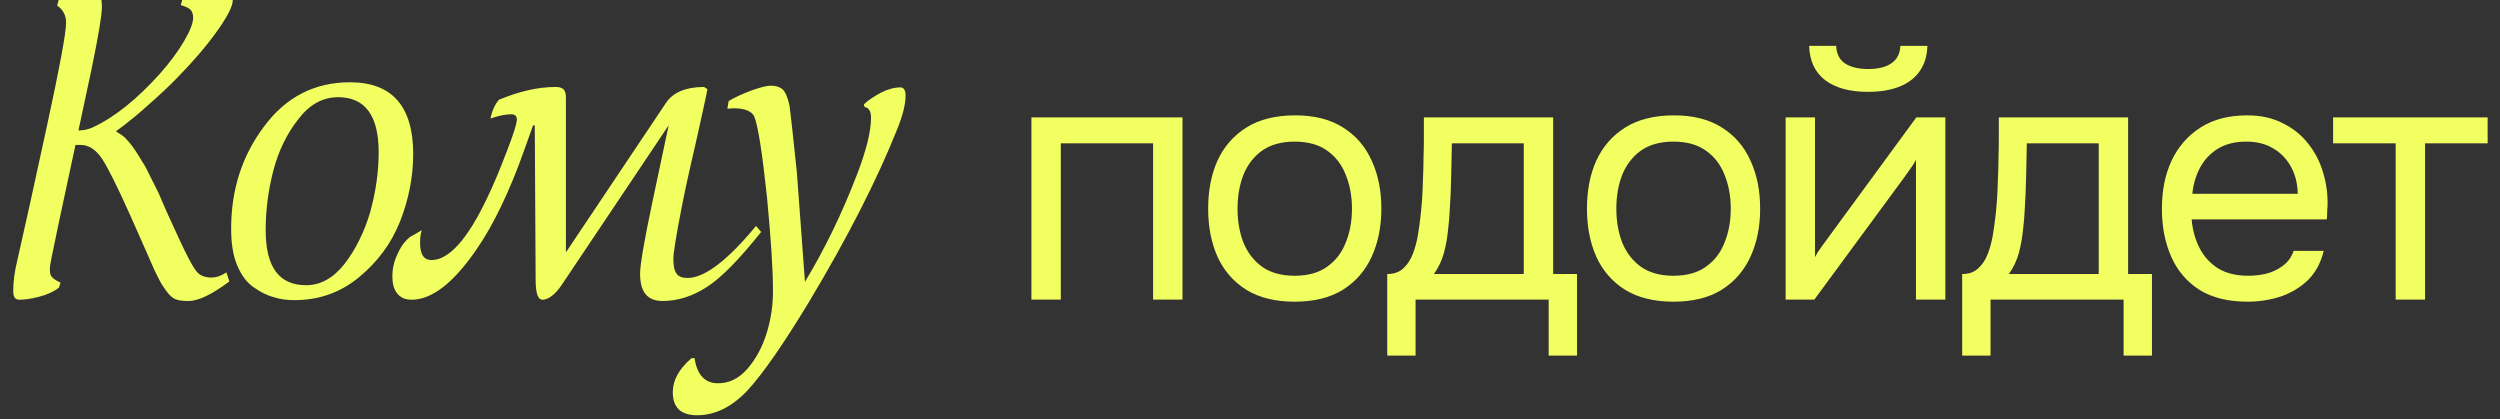
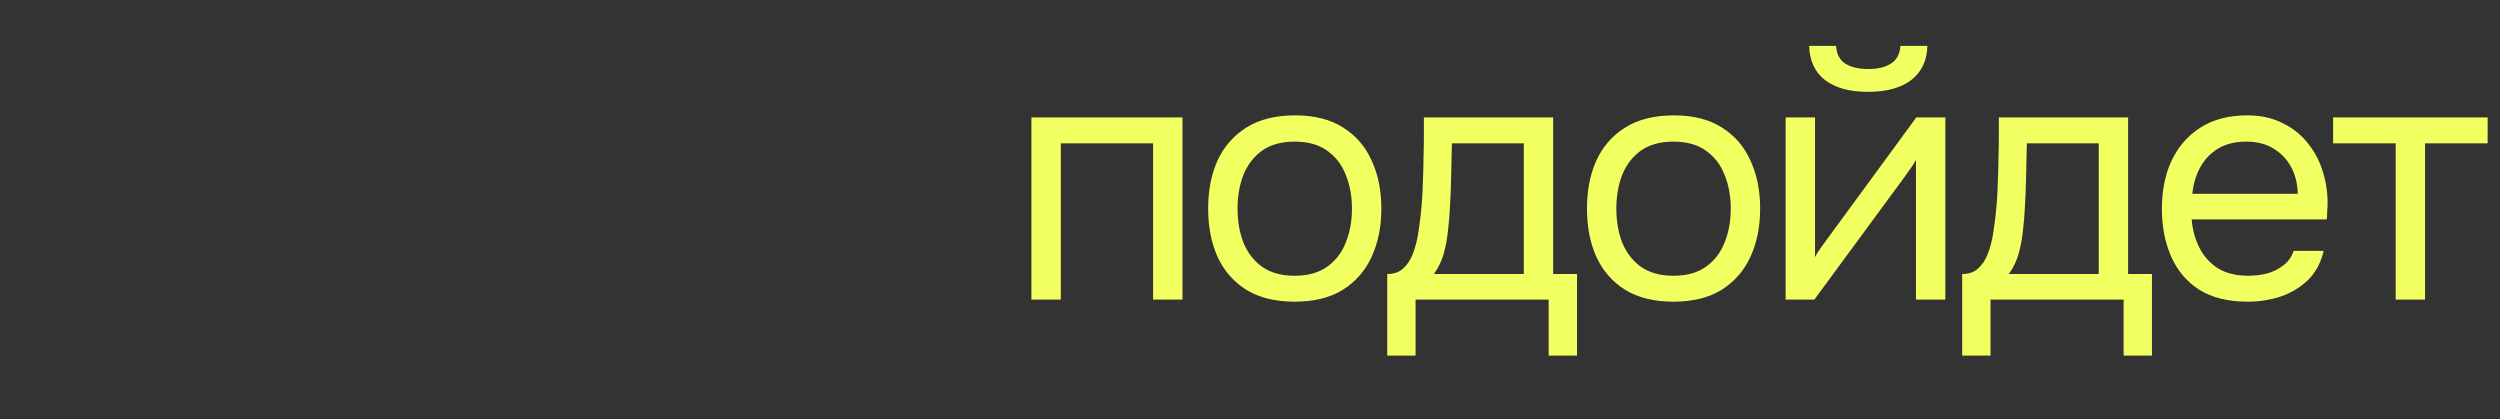
<svg xmlns="http://www.w3.org/2000/svg" width="304" height="51" viewBox="0 0 304 51" fill="none">
  <rect x="0" y="0" width="304" height="51" fill="#333333" stroke="none" />
-   <path d="M28.307 -0.001C28.307 0.776 27.633 2.072 26.285 3.939C24.937 5.805 23.382 7.568 21.671 9.331C20.53 10.523 19.286 11.664 18.042 12.752C16.797 13.893 15.812 14.671 15.138 15.189L14.102 15.967C14.568 16.278 14.931 16.485 15.138 16.692C15.346 16.9 15.709 17.263 16.123 17.833C16.538 18.403 17.057 19.233 17.679 20.27C17.99 20.892 18.301 21.514 18.56 22.032L19.286 23.484L20.271 25.765L21.723 28.928C22.656 30.95 23.33 32.246 23.796 32.868C24.211 33.49 24.885 33.749 25.715 33.749C26.285 33.749 26.907 33.542 27.529 33.127L27.892 34.216C25.766 35.823 24.107 36.601 22.915 36.601C22.293 36.601 21.774 36.549 21.36 36.393C20.945 36.238 20.582 35.875 20.167 35.304C19.753 34.734 19.442 34.216 19.234 33.749C18.975 33.282 18.56 32.401 18.042 31.157L15.812 26.128C14.257 22.654 13.117 20.373 12.391 19.285C11.665 18.196 10.784 17.626 9.85 17.626H9.176L7.154 27.061C6.429 30.483 6.066 32.297 6.066 32.505C6.066 32.868 6.066 33.127 6.118 33.282C6.118 33.438 6.221 33.594 6.429 33.801C6.636 34.008 6.947 34.164 7.362 34.371L7.154 34.993C6.532 35.46 5.755 35.823 4.77 36.082C3.785 36.341 2.955 36.445 2.333 36.445C1.815 36.445 1.607 36.082 1.607 35.356C1.607 34.319 1.763 33.023 2.126 31.572C2.955 27.943 4.148 22.551 5.703 15.345C7.258 8.19 8.036 3.991 8.036 2.746C8.036 1.865 7.673 1.191 6.947 0.673L7.206 -0.26C9.384 -0.883 10.784 -1.194 11.302 -1.194C11.717 -1.194 12.028 -1.038 12.183 -0.727C12.287 -0.416 12.391 0.154 12.391 0.88C12.391 1.813 11.976 4.302 11.146 8.346L9.539 15.863C10.213 15.863 10.784 15.707 11.25 15.5C13.946 14.256 16.642 12.078 19.442 8.968C20.686 7.568 21.671 6.22 22.397 4.976C23.122 3.732 23.485 2.798 23.485 2.176C23.485 1.761 23.382 1.399 23.174 1.191C22.967 0.984 22.552 0.776 21.982 0.621L22.241 -0.312C23.796 -0.831 25.248 -1.142 26.7 -1.142C27.322 -1.142 27.736 -1.038 27.944 -0.883C28.151 -0.727 28.307 -0.416 28.307 -0.001ZM50.245 18.714C50.245 21.566 49.675 24.314 48.638 26.958C47.549 29.654 45.89 31.883 43.609 33.749C41.328 35.615 38.736 36.497 35.78 36.497C34.899 36.497 34.07 36.393 33.292 36.134C32.462 35.927 31.685 35.512 30.855 34.942C30.026 34.371 29.352 33.49 28.833 32.246C28.315 31.001 28.108 29.55 28.108 27.787C28.108 23.121 29.404 18.974 32.099 15.396C34.743 11.819 38.217 10.005 42.572 10.005C47.653 10.005 50.245 12.908 50.245 18.714ZM46.045 18.507C46.045 14.048 44.386 11.819 41.12 11.819C39.254 11.819 37.647 12.7 36.299 14.463C34.899 16.226 33.862 18.352 33.24 20.736C32.618 23.121 32.307 25.558 32.307 27.994C32.307 32.453 33.914 34.682 37.232 34.682C38.943 34.682 40.498 33.853 41.898 32.09C43.246 30.327 44.283 28.254 45.009 25.817C45.683 23.38 46.045 20.944 46.045 18.507ZM62.852 14.515C62.852 14.1 62.593 13.893 62.178 13.893C61.4 13.893 60.571 14.1 59.638 14.411C59.845 13.426 60.208 12.649 60.674 12.13C63.163 11.093 65.444 10.575 67.57 10.575C68.036 10.575 68.347 10.679 68.555 10.886C68.71 11.093 68.814 11.353 68.814 11.767V30.69L80.997 12.493C81.827 11.249 83.382 10.575 85.611 10.575L86.026 10.834C85.819 11.975 85.3 14.204 84.575 17.522C83.797 20.84 83.227 23.484 82.864 25.35C82.19 28.824 81.879 30.846 81.879 31.364C81.879 32.246 81.982 32.868 82.242 33.231C82.501 33.645 82.967 33.801 83.589 33.801C85.663 33.801 88.411 31.727 91.936 27.476L92.558 28.202C89.914 31.52 87.737 33.749 85.974 34.89C84.212 36.03 82.397 36.601 80.582 36.601C78.716 36.601 77.835 35.512 77.835 33.282C77.835 32.246 78.301 29.446 79.286 24.78L81.308 15.241L68.347 34.579C67.518 35.823 66.688 36.445 65.963 36.445C65.392 36.445 65.133 35.615 65.133 33.956L65.029 15.241H64.822L63.785 18.144C61.971 23.277 60.001 27.372 57.875 30.431C55.075 34.475 52.483 36.445 50.046 36.445C49.269 36.445 48.699 36.186 48.284 35.667C47.869 35.149 47.713 34.423 47.713 33.594C47.713 32.66 47.921 31.727 48.387 30.794C48.802 29.861 49.321 29.239 49.839 28.824L51.291 27.994C51.135 28.409 51.083 28.928 51.083 29.55C51.083 30.95 51.55 31.623 52.483 31.623C54.557 31.623 56.838 29.135 59.223 24.106C60.001 22.499 60.778 20.633 61.608 18.455C62.437 16.33 62.852 15.034 62.852 14.515ZM110.119 11.612C110.119 12.7 109.756 14.1 109.082 15.759C106.593 21.981 103.016 28.98 98.35 36.756C95.239 41.889 92.751 45.466 90.885 47.488C88.966 49.51 86.944 50.495 84.767 50.495C82.797 50.495 81.812 49.562 81.812 47.695C81.812 46.243 82.538 44.896 84.093 43.548H84.456C84.767 45.621 85.752 46.606 87.307 46.606C88.655 46.606 89.848 46.036 90.885 44.844C91.921 43.651 92.699 42.2 93.217 40.541C93.736 38.882 93.995 37.171 93.995 35.408C93.995 32.712 93.736 28.928 93.269 24.003C92.699 18.611 92.181 15.293 91.714 14.152C91.403 13.53 90.573 13.167 89.225 13.167C88.914 13.167 88.655 13.219 88.448 13.219L88.603 12.286C89.381 11.819 90.314 11.404 91.403 10.99C92.44 10.627 93.217 10.419 93.736 10.419C94.358 10.419 94.825 10.575 95.188 10.886C95.499 11.197 95.81 11.871 96.017 12.908C96.121 13.737 96.432 16.381 96.898 20.944L97.883 34.268C100.268 30.327 102.394 25.973 104.26 21.099C105.349 18.248 105.919 15.967 105.919 14.308C105.919 13.53 105.66 13.115 105.142 13.012L105.038 12.7C105.453 12.286 106.178 11.767 107.163 11.249C107.993 10.834 108.771 10.627 109.496 10.627C109.911 10.627 110.119 10.99 110.119 11.612Z" fill="#F2FF60" />
  <path d="M125.42 36.432V14.279H143.789V36.432H140.216V17.431H128.993V36.432H125.42ZM157.421 36.684C155.095 36.684 153.148 36.208 151.578 35.255C150.009 34.274 148.832 32.929 148.047 31.219C147.291 29.51 146.912 27.562 146.912 25.376C146.912 23.162 147.291 21.215 148.047 19.533C148.832 17.824 150.009 16.479 151.578 15.498C153.148 14.517 155.123 14.027 157.505 14.027C159.831 14.027 161.765 14.517 163.306 15.498C164.875 16.479 166.038 17.824 166.795 19.533C167.58 21.215 167.972 23.162 167.972 25.376C167.972 27.562 167.58 29.51 166.795 31.219C166.01 32.929 164.833 34.274 163.264 35.255C161.723 36.208 159.775 36.684 157.421 36.684ZM157.421 33.531C159.047 33.531 160.364 33.167 161.373 32.438C162.409 31.71 163.166 30.729 163.642 29.496C164.147 28.263 164.399 26.89 164.399 25.376C164.399 23.863 164.147 22.49 163.642 21.257C163.166 20.024 162.409 19.043 161.373 18.314C160.364 17.586 159.047 17.221 157.421 17.221C155.824 17.221 154.507 17.586 153.47 18.314C152.461 19.043 151.704 20.024 151.2 21.257C150.723 22.49 150.485 23.863 150.485 25.376C150.485 26.89 150.723 28.263 151.2 29.496C151.704 30.729 152.461 31.71 153.47 32.438C154.507 33.167 155.824 33.531 157.421 33.531ZM168.687 43.241V33.321C169.5 33.321 170.144 33.097 170.621 32.648C171.125 32.2 171.517 31.612 171.798 30.883C172.078 30.154 172.288 29.37 172.428 28.529C172.568 27.66 172.68 26.834 172.764 26.049C172.905 24.76 172.989 23.485 173.017 22.224C173.073 20.934 173.101 19.912 173.101 19.155C173.129 18.342 173.143 17.53 173.143 16.717C173.143 15.904 173.143 15.092 173.143 14.279H188.864V33.321H191.765V43.241H188.318V36.432H172.134V43.241H168.687ZM174.362 33.321H185.291V17.431H176.548C176.52 18.608 176.492 19.926 176.464 21.383C176.436 22.84 176.38 24.199 176.295 25.46C176.267 26.189 176.197 27.016 176.085 27.94C176.001 28.865 175.833 29.804 175.581 30.757C175.329 31.682 174.922 32.536 174.362 33.321ZM203.483 36.684C201.157 36.684 199.209 36.208 197.64 35.255C196.071 34.274 194.894 32.929 194.109 31.219C193.352 29.51 192.974 27.562 192.974 25.376C192.974 23.162 193.352 21.215 194.109 19.533C194.894 17.824 196.071 16.479 197.64 15.498C199.209 14.517 201.185 14.027 203.567 14.027C205.893 14.027 207.827 14.517 209.368 15.498C210.937 16.479 212.1 17.824 212.857 19.533C213.642 21.215 214.034 23.162 214.034 25.376C214.034 27.562 213.642 29.51 212.857 31.219C212.072 32.929 210.895 34.274 209.326 35.255C207.785 36.208 205.837 36.684 203.483 36.684ZM203.483 33.531C205.108 33.531 206.426 33.167 207.434 32.438C208.471 31.71 209.228 30.729 209.704 29.496C210.209 28.263 210.461 26.89 210.461 25.376C210.461 23.863 210.209 22.49 209.704 21.257C209.228 20.024 208.471 19.043 207.434 18.314C206.426 17.586 205.108 17.221 203.483 17.221C201.886 17.221 200.569 17.586 199.532 18.314C198.523 19.043 197.766 20.024 197.262 21.257C196.785 22.49 196.547 23.863 196.547 25.376C196.547 26.89 196.785 28.263 197.262 29.496C197.766 30.729 198.523 31.71 199.532 32.438C200.569 33.167 201.886 33.531 203.483 33.531ZM217.133 36.432V14.279H220.706V31.261C220.902 30.869 221.169 30.449 221.505 30C221.841 29.524 222.107 29.16 222.303 28.907L233.023 14.279H236.554V36.432H232.981V19.449C232.756 19.87 232.504 20.262 232.224 20.626C231.972 20.991 231.733 21.327 231.509 21.635L220.622 36.432H217.133ZM227.138 11.168C224.924 11.168 223.186 10.692 221.925 9.739C220.692 8.786 220.048 7.399 219.992 5.577H223.27C223.326 6.558 223.691 7.273 224.363 7.721C225.064 8.17 226.003 8.394 227.18 8.394C228.357 8.394 229.281 8.17 229.954 7.721C230.655 7.273 231.033 6.558 231.089 5.577H234.368C234.34 6.783 234.031 7.805 233.443 8.646C232.854 9.487 232.028 10.117 230.963 10.538C229.898 10.958 228.623 11.168 227.138 11.168ZM238.601 43.241V33.321C239.414 33.321 240.058 33.097 240.534 32.648C241.039 32.2 241.431 31.612 241.711 30.883C241.992 30.154 242.202 29.37 242.342 28.529C242.482 27.66 242.594 26.834 242.678 26.049C242.818 24.76 242.902 23.485 242.93 22.224C242.987 20.934 243.015 19.912 243.015 19.155C243.043 18.342 243.057 17.53 243.057 16.717C243.057 15.904 243.057 15.092 243.057 14.279H258.778V33.321H261.678V43.241H258.231V36.432H242.048V43.241H238.601ZM244.276 33.321H255.205V17.431H246.461C246.433 18.608 246.405 19.926 246.377 21.383C246.349 22.84 246.293 24.199 246.209 25.46C246.181 26.189 246.111 27.016 245.999 27.94C245.915 28.865 245.747 29.804 245.495 30.757C245.242 31.682 244.836 32.536 244.276 33.321ZM273.313 36.684C270.959 36.684 269.011 36.208 267.47 35.255C265.928 34.274 264.779 32.929 264.023 31.219C263.266 29.51 262.888 27.562 262.888 25.376C262.888 23.162 263.28 21.215 264.065 19.533C264.878 17.824 266.055 16.479 267.596 15.498C269.137 14.517 271.029 14.027 273.271 14.027C274.924 14.027 276.367 14.349 277.6 14.993C278.861 15.61 279.898 16.451 280.711 17.516C281.552 18.581 282.154 19.771 282.519 21.089C282.911 22.406 283.079 23.765 283.023 25.166C282.995 25.418 282.981 25.671 282.981 25.923C282.981 26.175 282.967 26.427 282.939 26.679H266.503C266.615 27.968 266.937 29.131 267.47 30.168C268.002 31.205 268.759 32.032 269.74 32.648C270.721 33.237 271.94 33.531 273.397 33.531C274.125 33.531 274.854 33.447 275.583 33.279C276.339 33.083 277.012 32.761 277.6 32.312C278.217 31.864 278.651 31.261 278.903 30.505H282.561C282.224 31.934 281.594 33.111 280.669 34.036C279.744 34.932 278.637 35.605 277.348 36.053C276.059 36.474 274.714 36.684 273.313 36.684ZM266.587 23.569H279.408C279.38 22.308 279.1 21.201 278.567 20.248C278.035 19.295 277.306 18.552 276.381 18.02C275.485 17.488 274.406 17.221 273.145 17.221C271.771 17.221 270.608 17.516 269.656 18.104C268.731 18.693 268.016 19.463 267.512 20.416C267.007 21.369 266.699 22.42 266.587 23.569ZM291.314 36.432V17.431H283.706V14.279H302.496V17.431H294.887V36.432H291.314Z" fill="#F2FF60" />
</svg>